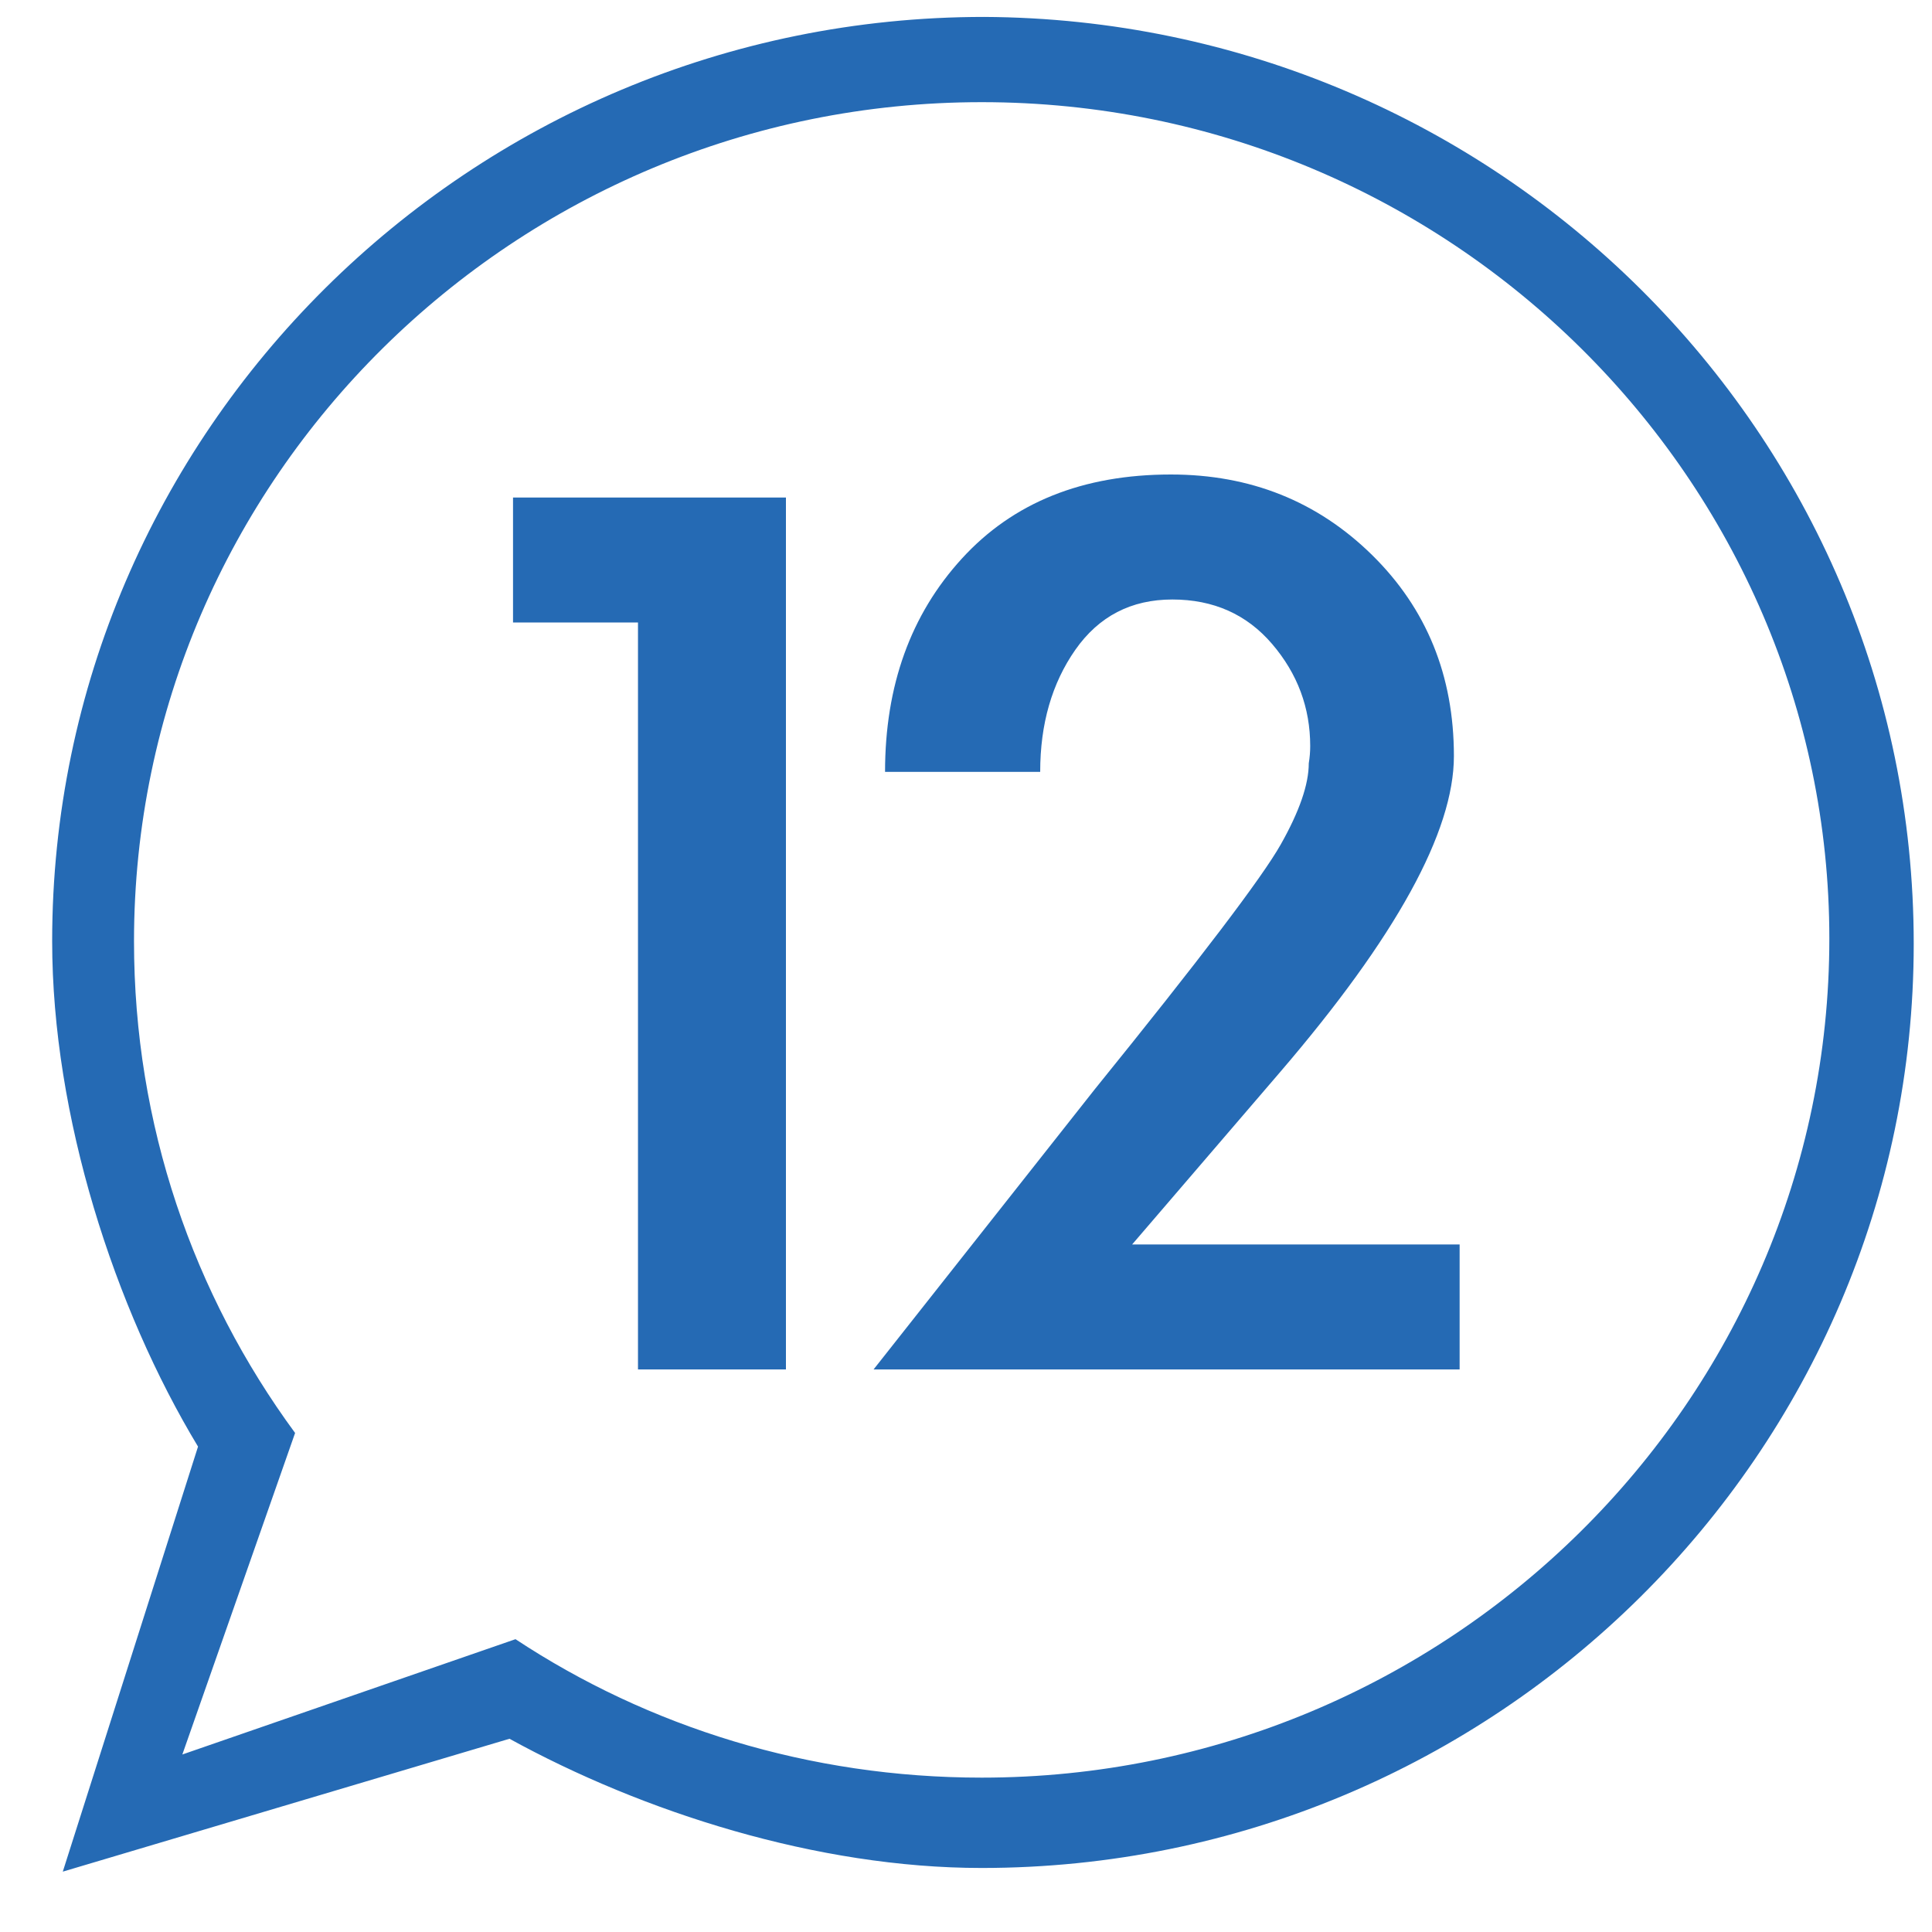
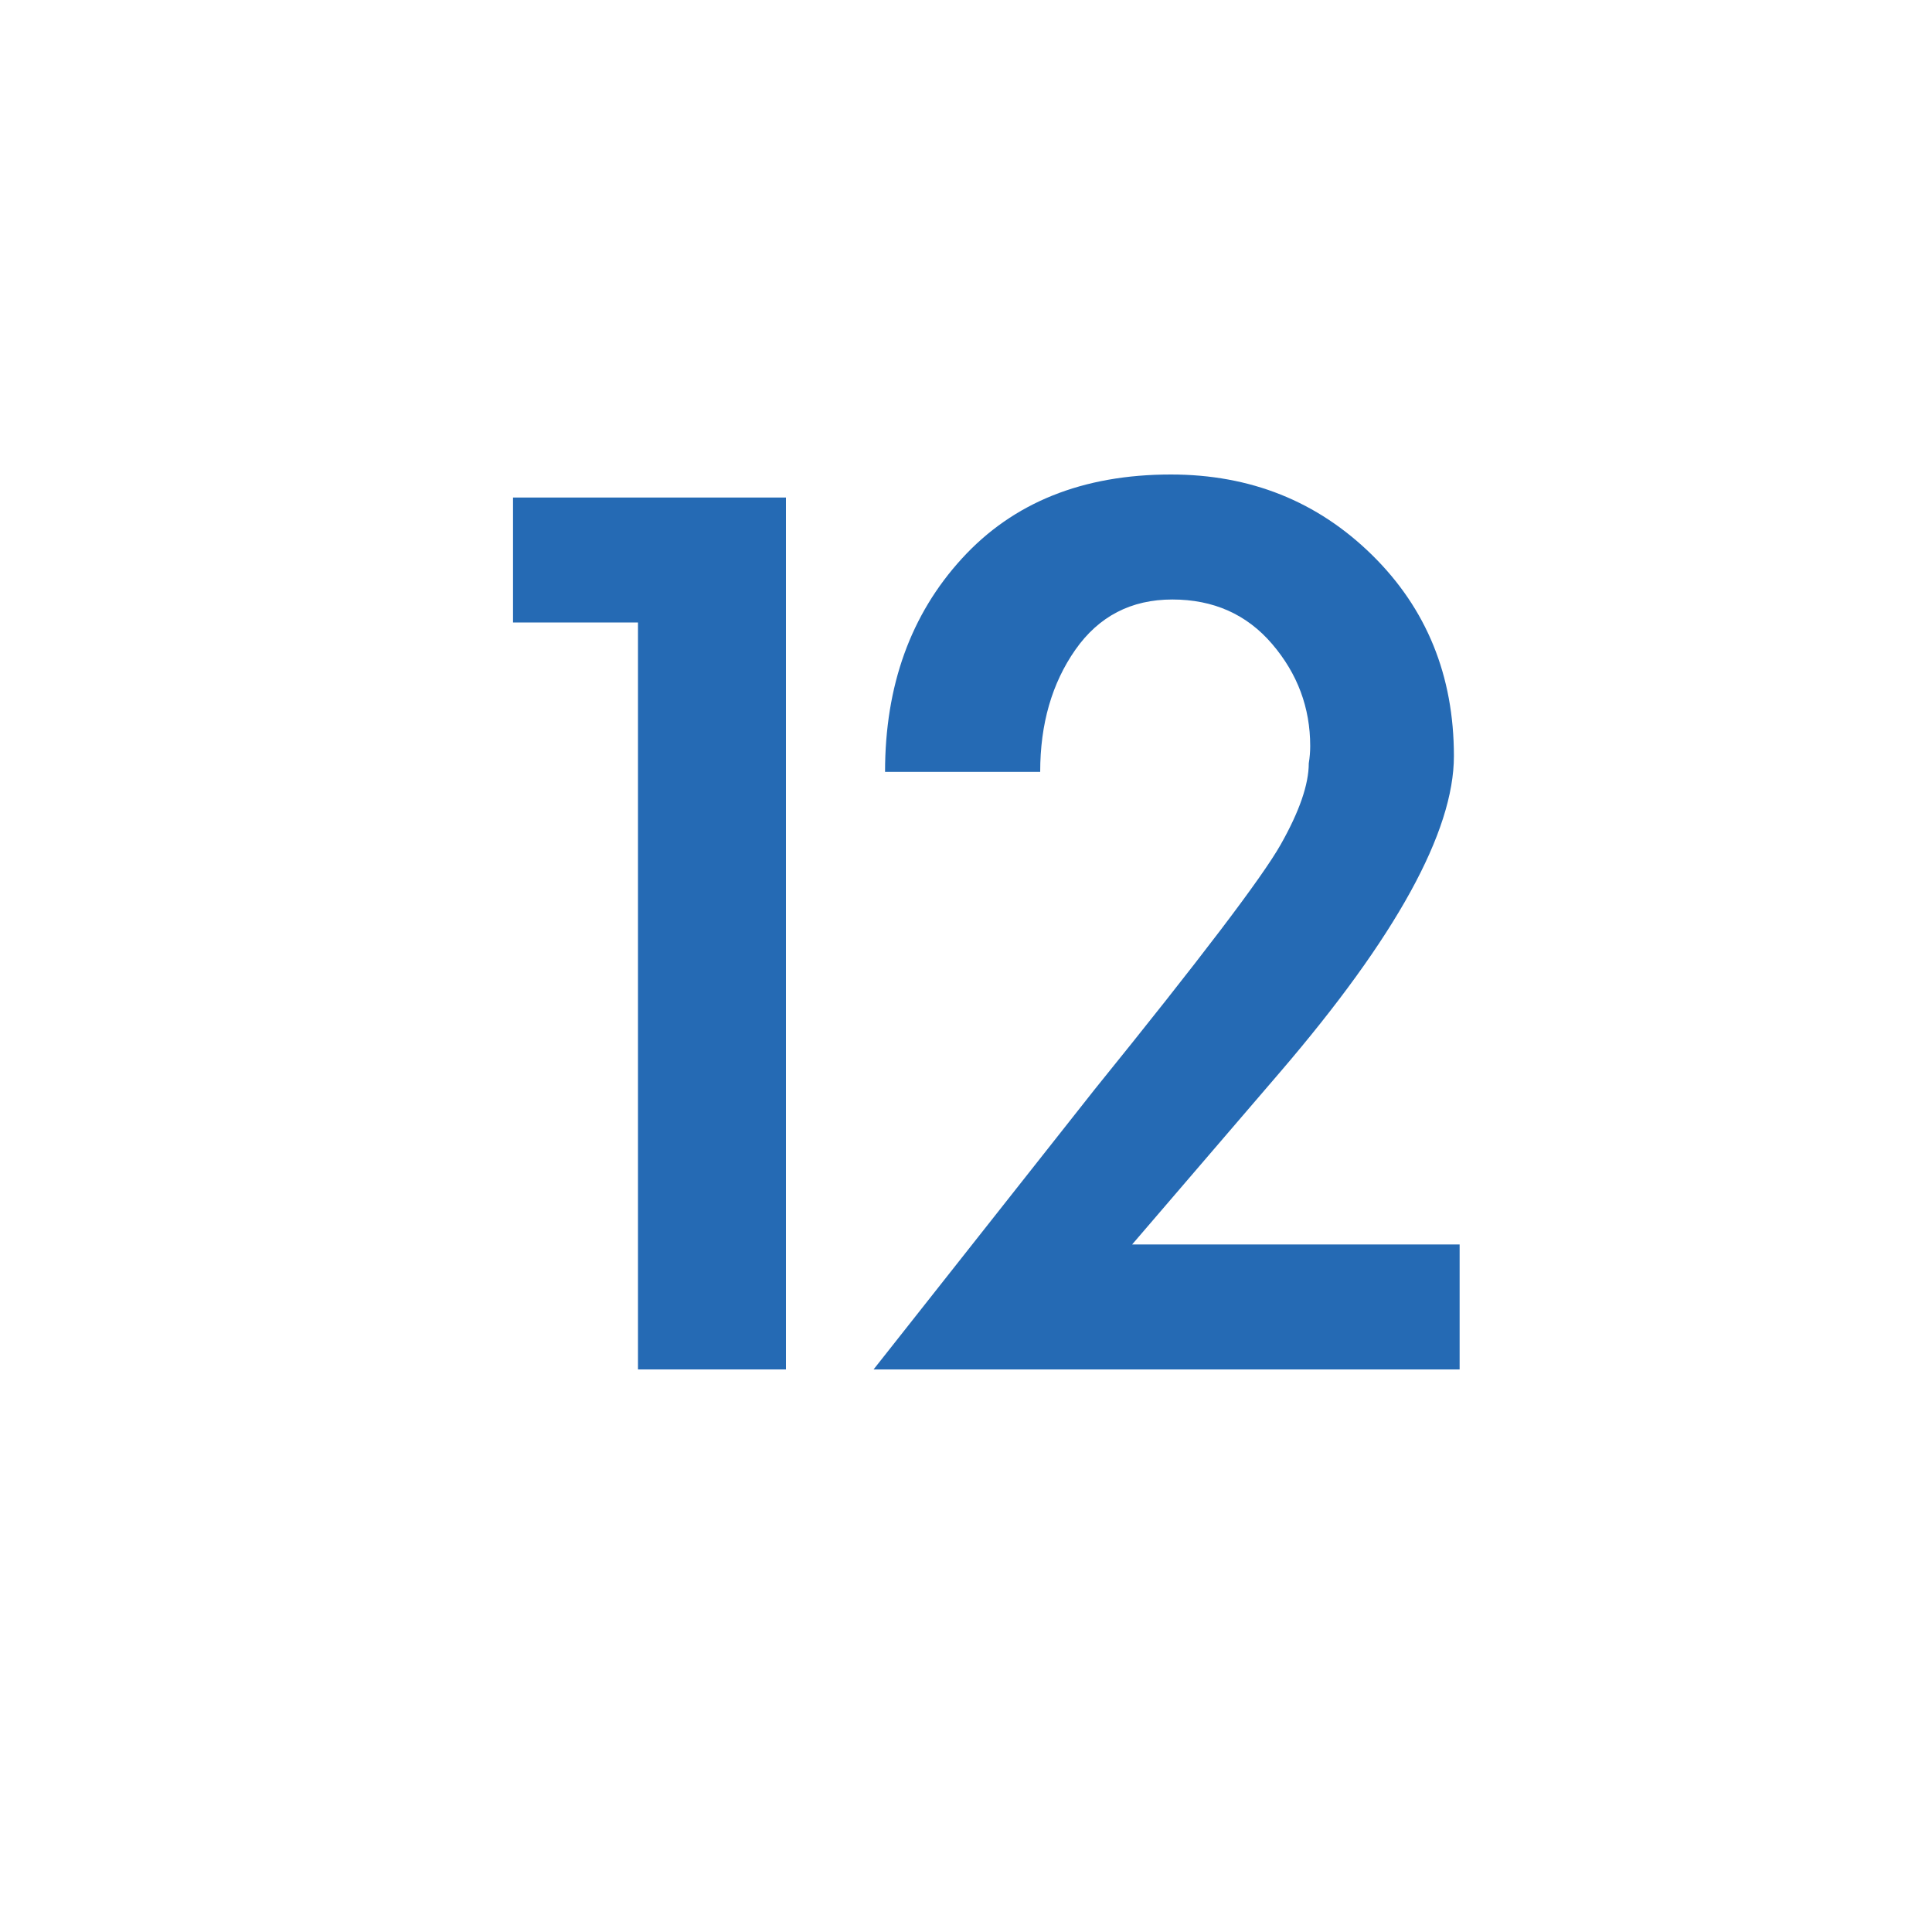
<svg xmlns="http://www.w3.org/2000/svg" version="1.1" id="圖層_1" x="0px" y="0px" width="50px" height="50px" viewBox="0 0 50 50" enable-background="new 0 0 50 50" xml:space="preserve">
-   <path id="path-1" fill="#256AB4" d="M49.527,24.425c0,13.176-10.813,23.918-24.124,23.918c-4.257,0-8.771-1.449-12.217-3.344  L1.625,48.438l3.5-11c-2.162-3.58-3.775-8.553-3.775-13.081c0-13.176,10.811-23.919,24.121-23.919  C38.717,0.506,49.527,11.182,49.527,24.425z M25.406,2.644c-12.065,0-21.938,9.725-21.938,21.717c0,4.752,1.536,9.141,4.169,12.724  l-2.918,8.321l8.622-2.984c3.437,2.27,7.604,3.583,12.065,3.583c12.064,0,21.937-9.724,21.937-21.715  C47.344,12.441,37.545,2.644,25.406,2.644z" />
  <g>
    <path fill="#256AB4" d="M13.277,16.11v-3.234h7.063v22.565h-3.829V16.11H13.277z" />
    <path fill="#256AB4" d="M37.775,32.207v3.234H22.608l5.724-7.25c2.727-3.371,4.332-5.482,4.814-6.337   c0.483-0.855,0.725-1.555,0.725-2.101c0.025-0.149,0.037-0.297,0.037-0.446c0-0.991-0.328-1.871-0.984-2.639   s-1.518-1.153-2.584-1.153s-1.902,0.434-2.51,1.301c-0.607,0.868-0.91,1.921-0.91,3.16h-4.015c0-2.23,0.663-4.071,1.989-5.521   c1.325-1.45,3.127-2.175,5.409-2.175c2.057,0,3.791,0.694,5.205,2.082c1.412,1.388,2.119,3.123,2.119,5.205   c0,1.958-1.5,4.684-4.498,8.179l-3.83,4.461H37.775z" />
  </g>
</svg>